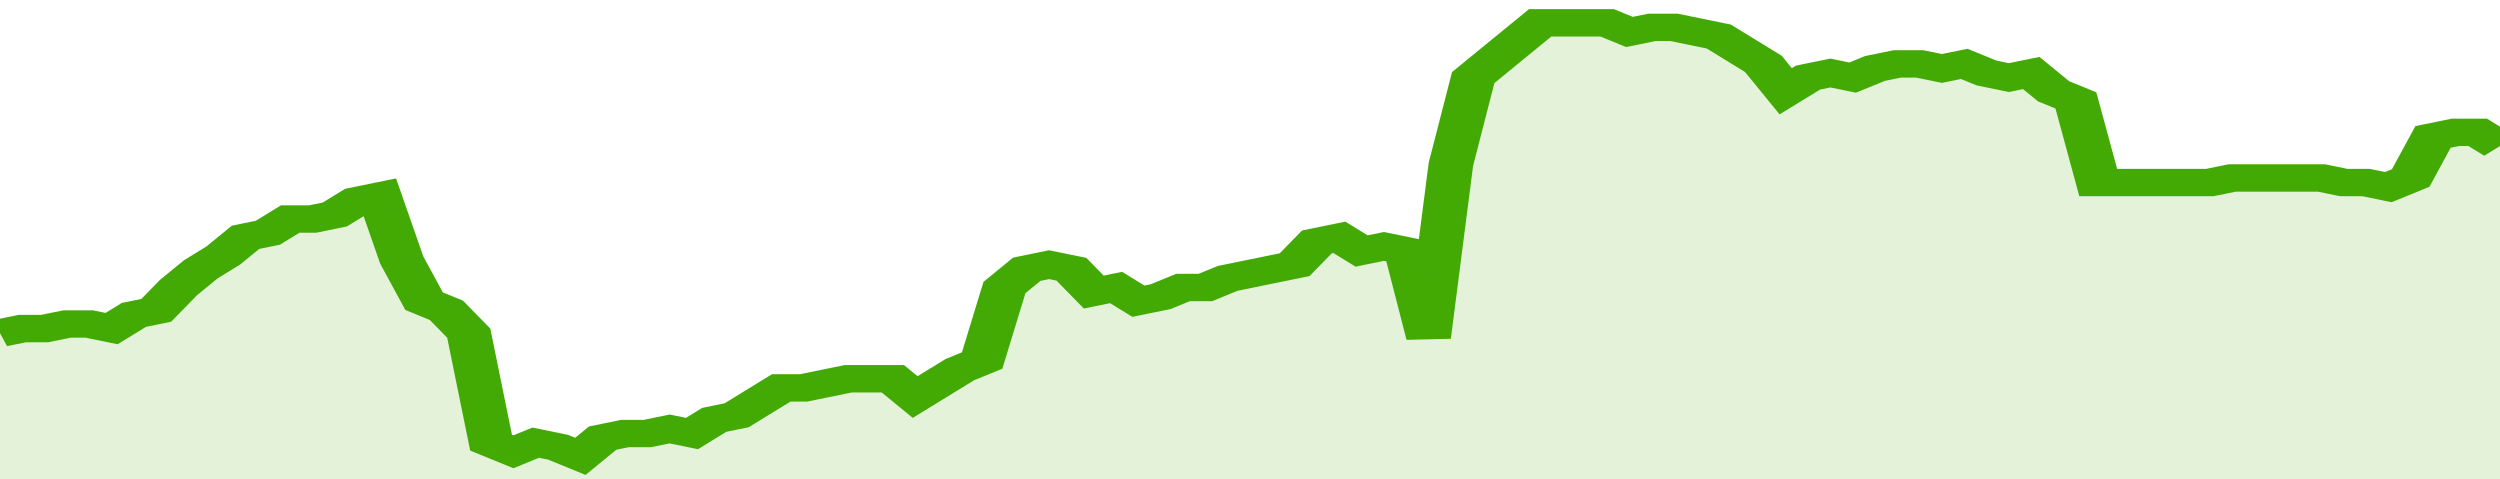
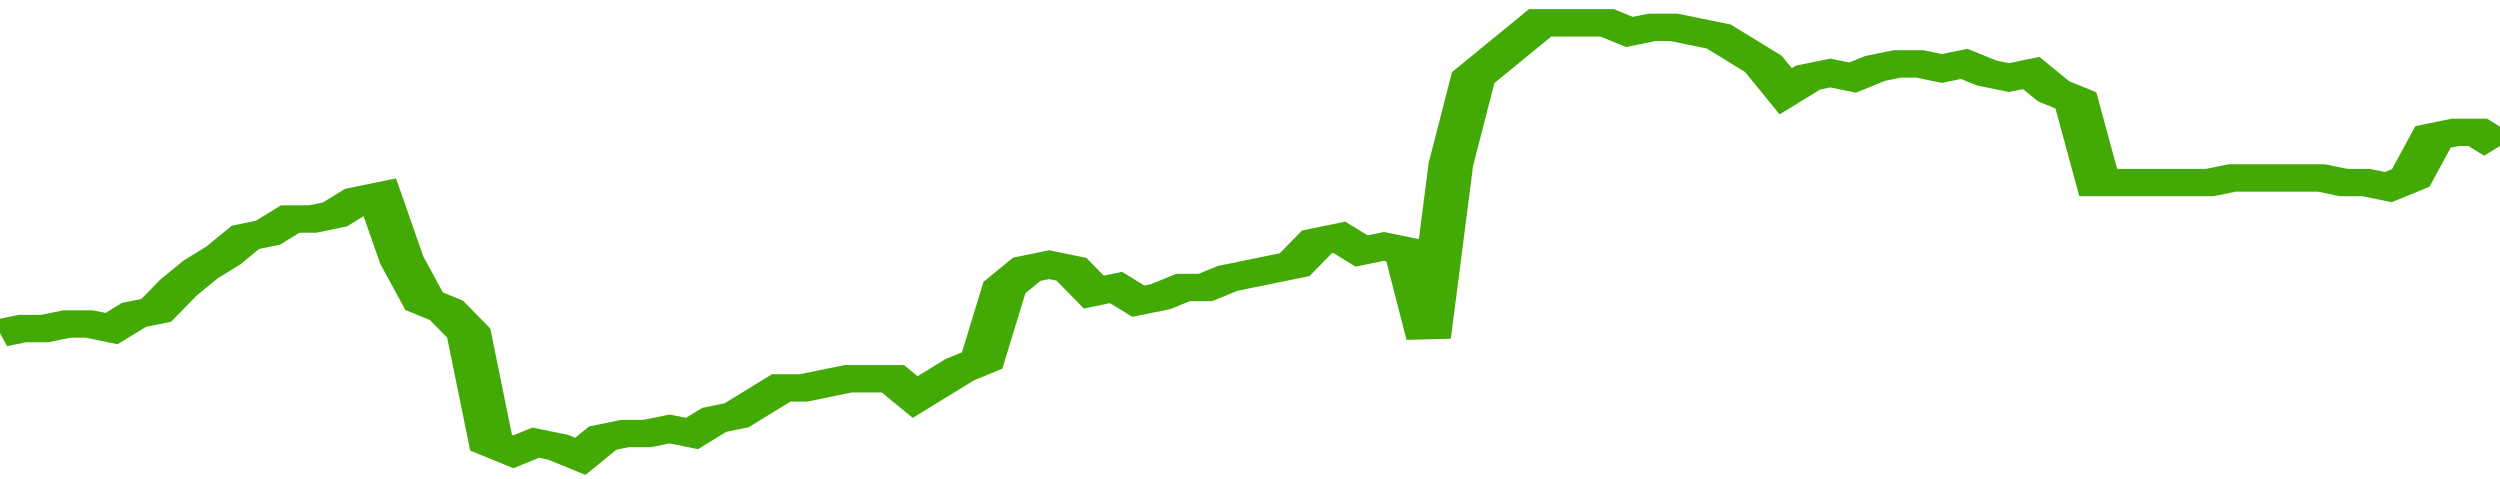
<svg xmlns="http://www.w3.org/2000/svg" viewBox="0 0 336 105" width="120" height="23" preserveAspectRatio="none">
  <polyline fill="none" stroke="#43AA05" stroke-width="6" points="0, 73 3, 72 6, 72 9, 71 12, 71 15, 72 18, 69 21, 68 24, 63 27, 59 30, 56 33, 52 36, 51 39, 48 42, 48 45, 47 48, 44 51, 43 54, 57 57, 66 60, 68 63, 73 66, 97 69, 99 72, 97 75, 98 78, 100 81, 96 84, 95 87, 95 90, 94 93, 95 96, 92 99, 91 102, 88 105, 85 108, 85 111, 84 114, 83 117, 83 120, 83 123, 87 126, 84 129, 81 132, 79 135, 63 138, 59 141, 58 144, 59 147, 64 150, 63 153, 66 156, 65 159, 63 162, 63 165, 61 168, 60 171, 59 174, 58 177, 53 180, 52 183, 55 186, 54 189, 55 192, 74 195, 36 198, 17 201, 13 204, 9 207, 5 210, 5 213, 5 216, 5 219, 7 222, 6 225, 6 228, 7 231, 8 234, 11 237, 14 240, 20 243, 17 246, 16 249, 17 252, 15 255, 14 258, 14 261, 15 264, 14 267, 16 270, 17 273, 16 276, 20 279, 22 282, 40 285, 40 288, 40 291, 40 294, 40 297, 40 300, 39 303, 39 306, 39 309, 39 312, 39 315, 40 318, 40 321, 41 324, 39 327, 30 330, 29 333, 29 336, 32 336, 32 "> </polyline>
-   <polygon fill="#43AA05" opacity="0.15" points="0, 105 0, 73 3, 72 6, 72 9, 71 12, 71 15, 72 18, 69 21, 68 24, 63 27, 59 30, 56 33, 52 36, 51 39, 48 42, 48 45, 47 48, 44 51, 43 54, 57 57, 66 60, 68 63, 73 66, 97 69, 99 72, 97 75, 98 78, 100 81, 96 84, 95 87, 95 90, 94 93, 95 96, 92 99, 91 102, 88 105, 85 108, 85 111, 84 114, 83 117, 83 120, 83 123, 87 126, 84 129, 81 132, 79 135, 63 138, 59 141, 58 144, 59 147, 64 150, 63 153, 66 156, 65 159, 63 162, 63 165, 61 168, 60 171, 59 174, 58 177, 53 180, 52 183, 55 186, 54 189, 55 192, 74 195, 36 198, 17 201, 13 204, 9 207, 5 210, 5 213, 5 216, 5 219, 7 222, 6 225, 6 228, 7 231, 8 234, 11 237, 14 240, 20 243, 17 246, 16 249, 17 252, 15 255, 14 258, 14 261, 15 264, 14 267, 16 270, 17 273, 16 276, 20 279, 22 282, 40 285, 40 288, 40 291, 40 294, 40 297, 40 300, 39 303, 39 306, 39 309, 39 312, 39 315, 40 318, 40 321, 41 324, 39 327, 30 330, 29 333, 29 336, 32 336, 105 " />
</svg>